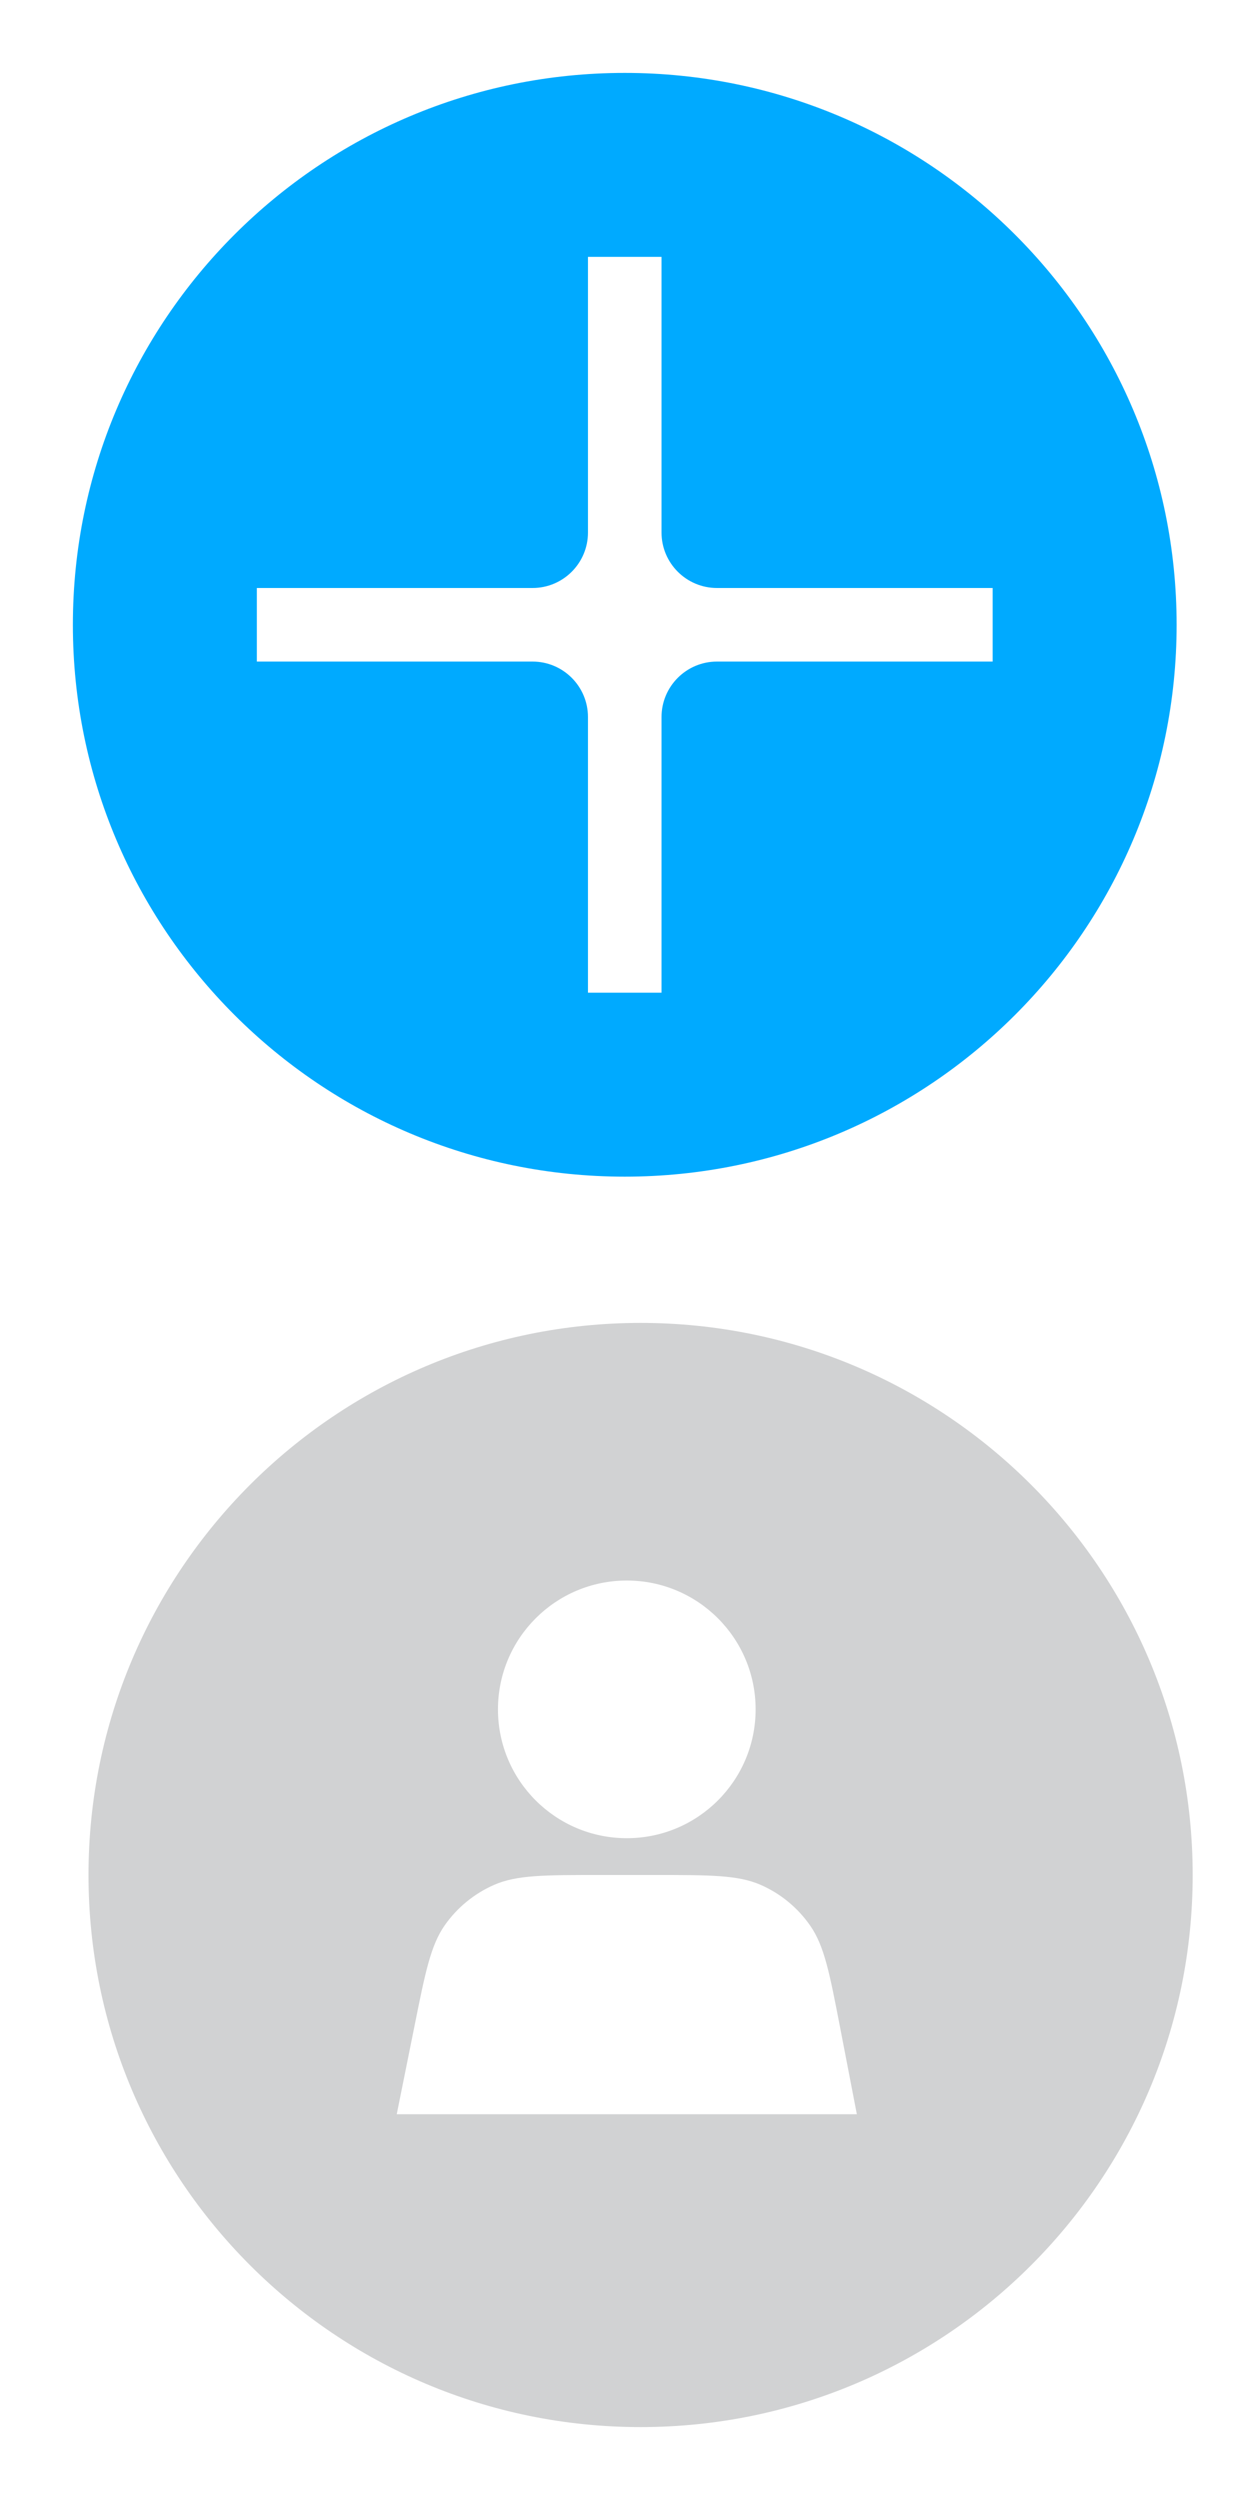
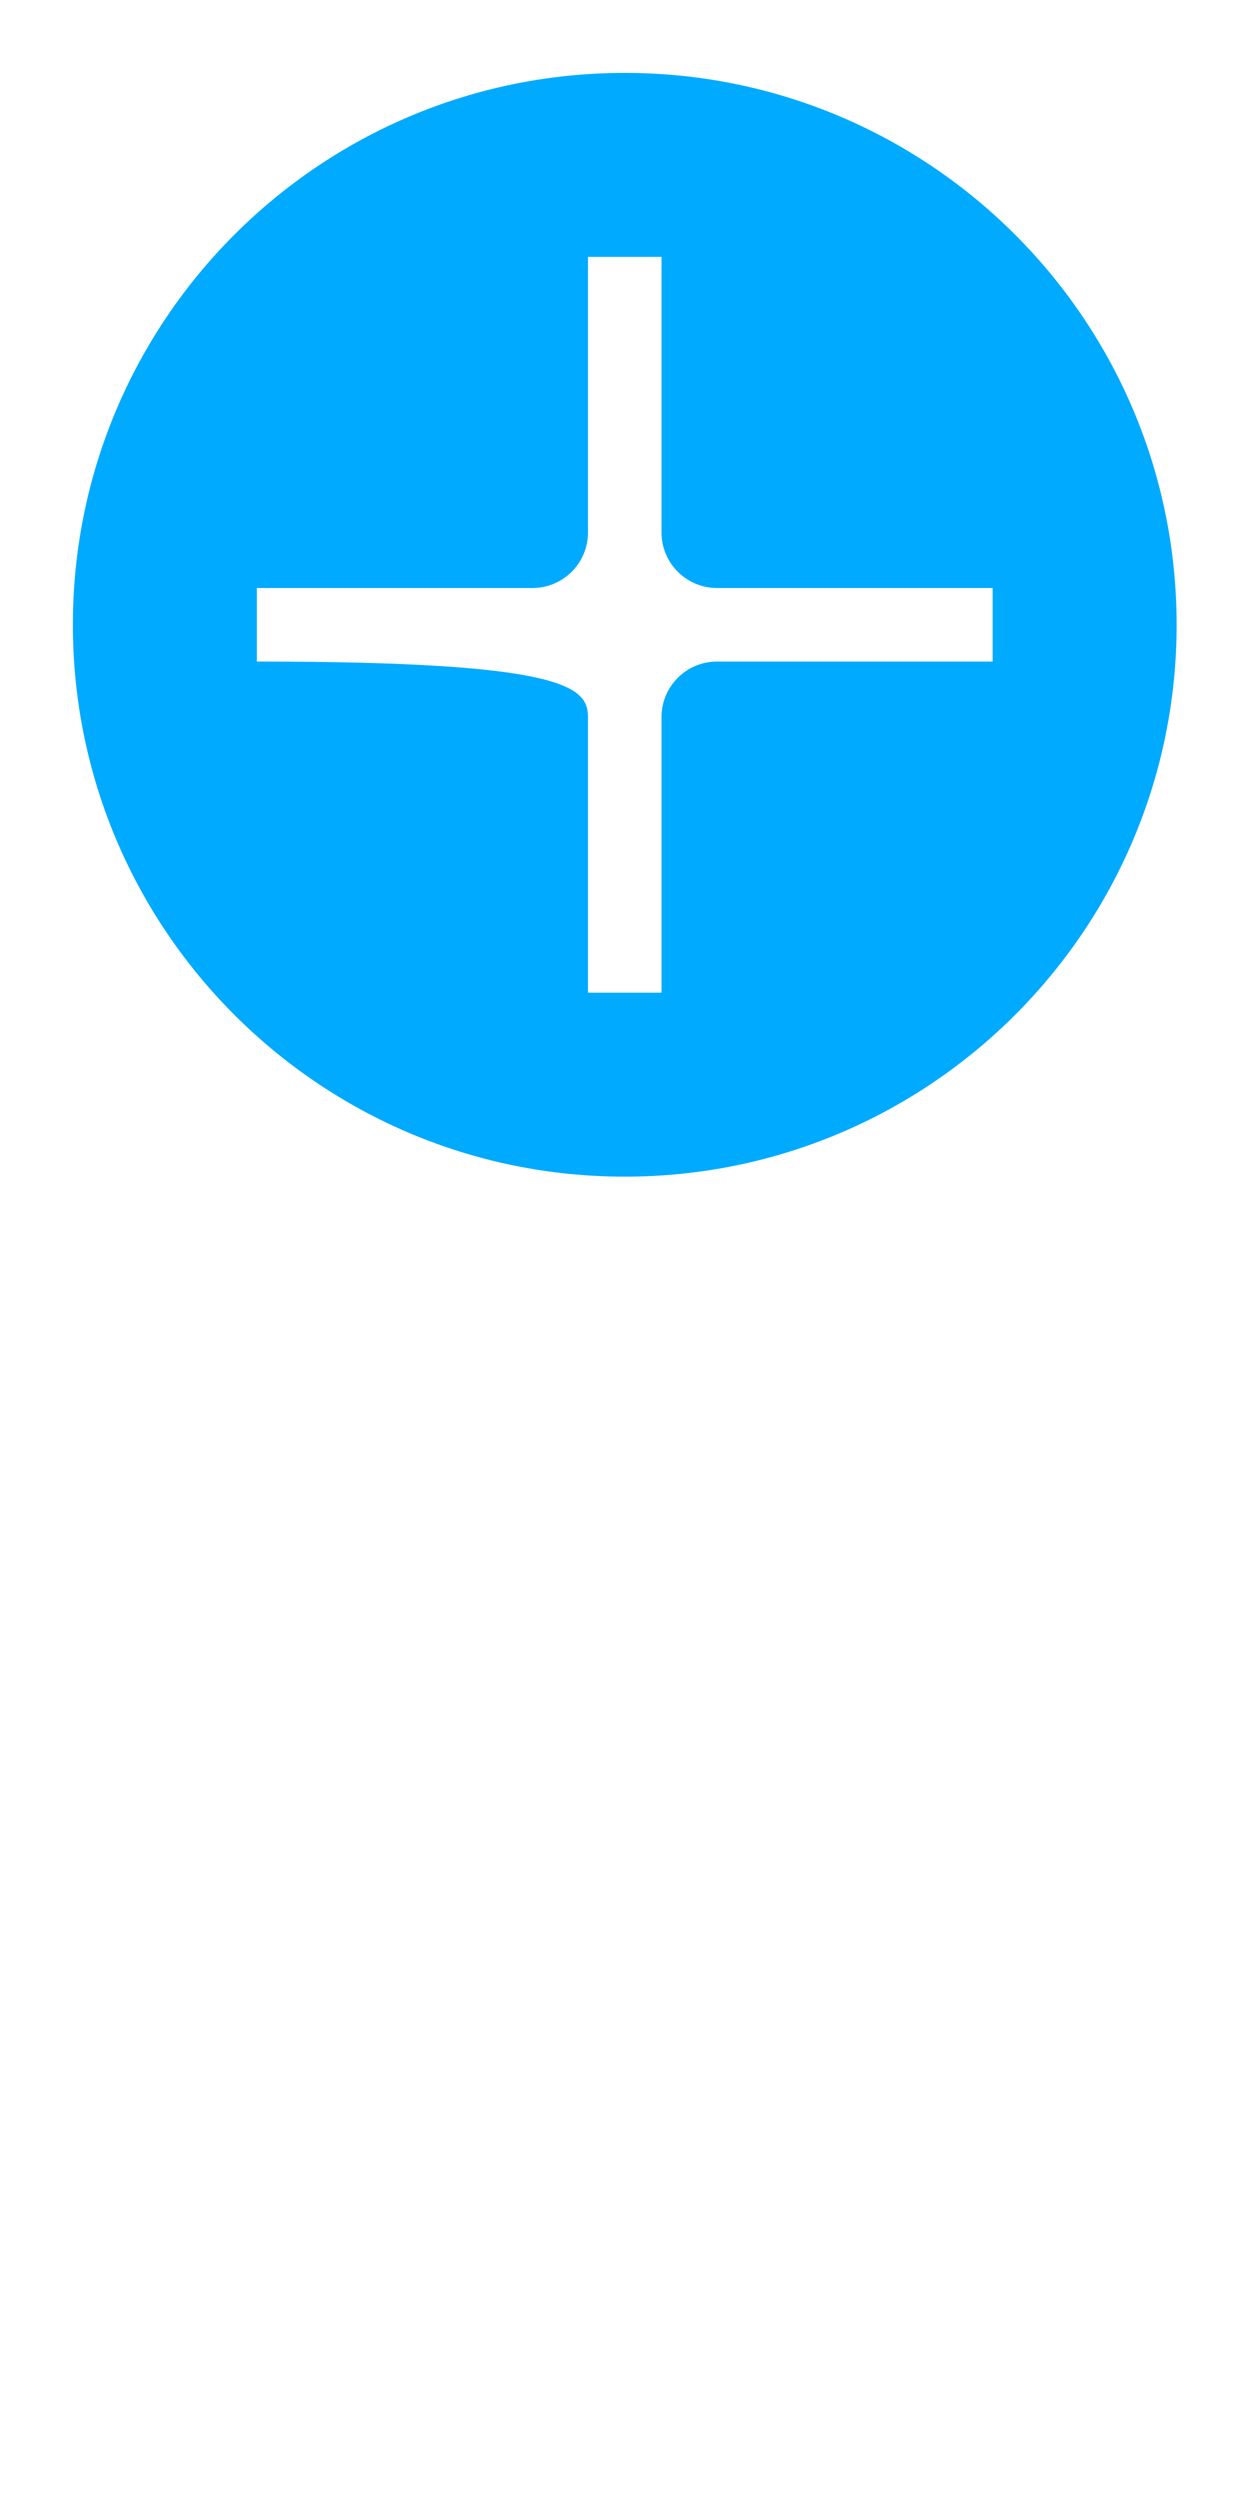
<svg xmlns="http://www.w3.org/2000/svg" width="40" height="80" viewBox="0 0 40 80" fill="none">
-   <path fill-rule="evenodd" clip-rule="evenodd" d="M19.992 37.653C29.745 37.653 37.652 29.746 37.652 19.993C37.652 10.24 29.745 2.333 19.992 2.333C10.239 2.333 2.332 10.24 2.332 19.993C2.332 29.746 10.239 37.653 19.992 37.653ZM8.219 18.816L8.219 21.17L17.041 21.17C18.02 21.17 18.815 21.965 18.815 22.945L18.815 31.766L21.169 31.766L21.169 22.945C21.169 21.965 21.964 21.17 22.944 21.17L31.765 21.17L31.765 18.816L22.944 18.816C21.964 18.816 21.169 18.021 21.169 17.042L21.169 8.22L18.815 8.22L18.815 17.042C18.815 18.021 18.02 18.816 17.041 18.816L8.219 18.816Z" fill="#00AAFF" />
-   <path d="M20.499 42.333C30.256 42.333 38.166 50.243 38.166 60C38.166 69.757 30.256 77.667 20.499 77.667C10.742 77.667 2.832 69.757 2.832 60C2.832 50.243 10.742 42.333 20.499 42.333ZM19.174 60C17.414 60 16.535 60 15.813 60.315C15.178 60.593 14.63 61.041 14.232 61.609C13.781 62.255 13.608 63.118 13.262 64.843L12.696 67.655L27.419 67.655L26.885 64.888C26.549 63.148 26.381 62.278 25.931 61.627C25.534 61.053 24.986 60.599 24.347 60.318C23.622 60 22.736 60 20.964 60L19.174 60ZM20.058 50.577C17.781 50.577 15.936 52.423 15.935 54.699C15.935 56.976 17.781 58.822 20.058 58.822C22.334 58.822 24.18 56.976 24.18 54.699C24.18 52.423 22.334 50.577 20.058 50.577Z" fill="#D1D2D3" />
+   <path fill-rule="evenodd" clip-rule="evenodd" d="M19.992 37.653C29.745 37.653 37.652 29.746 37.652 19.993C37.652 10.24 29.745 2.333 19.992 2.333C10.239 2.333 2.332 10.24 2.332 19.993C2.332 29.746 10.239 37.653 19.992 37.653ZM8.219 18.816L8.219 21.17C18.02 21.17 18.815 21.965 18.815 22.945L18.815 31.766L21.169 31.766L21.169 22.945C21.169 21.965 21.964 21.17 22.944 21.17L31.765 21.17L31.765 18.816L22.944 18.816C21.964 18.816 21.169 18.021 21.169 17.042L21.169 8.22L18.815 8.22L18.815 17.042C18.815 18.021 18.02 18.816 17.041 18.816L8.219 18.816Z" fill="#00AAFF" />
</svg>